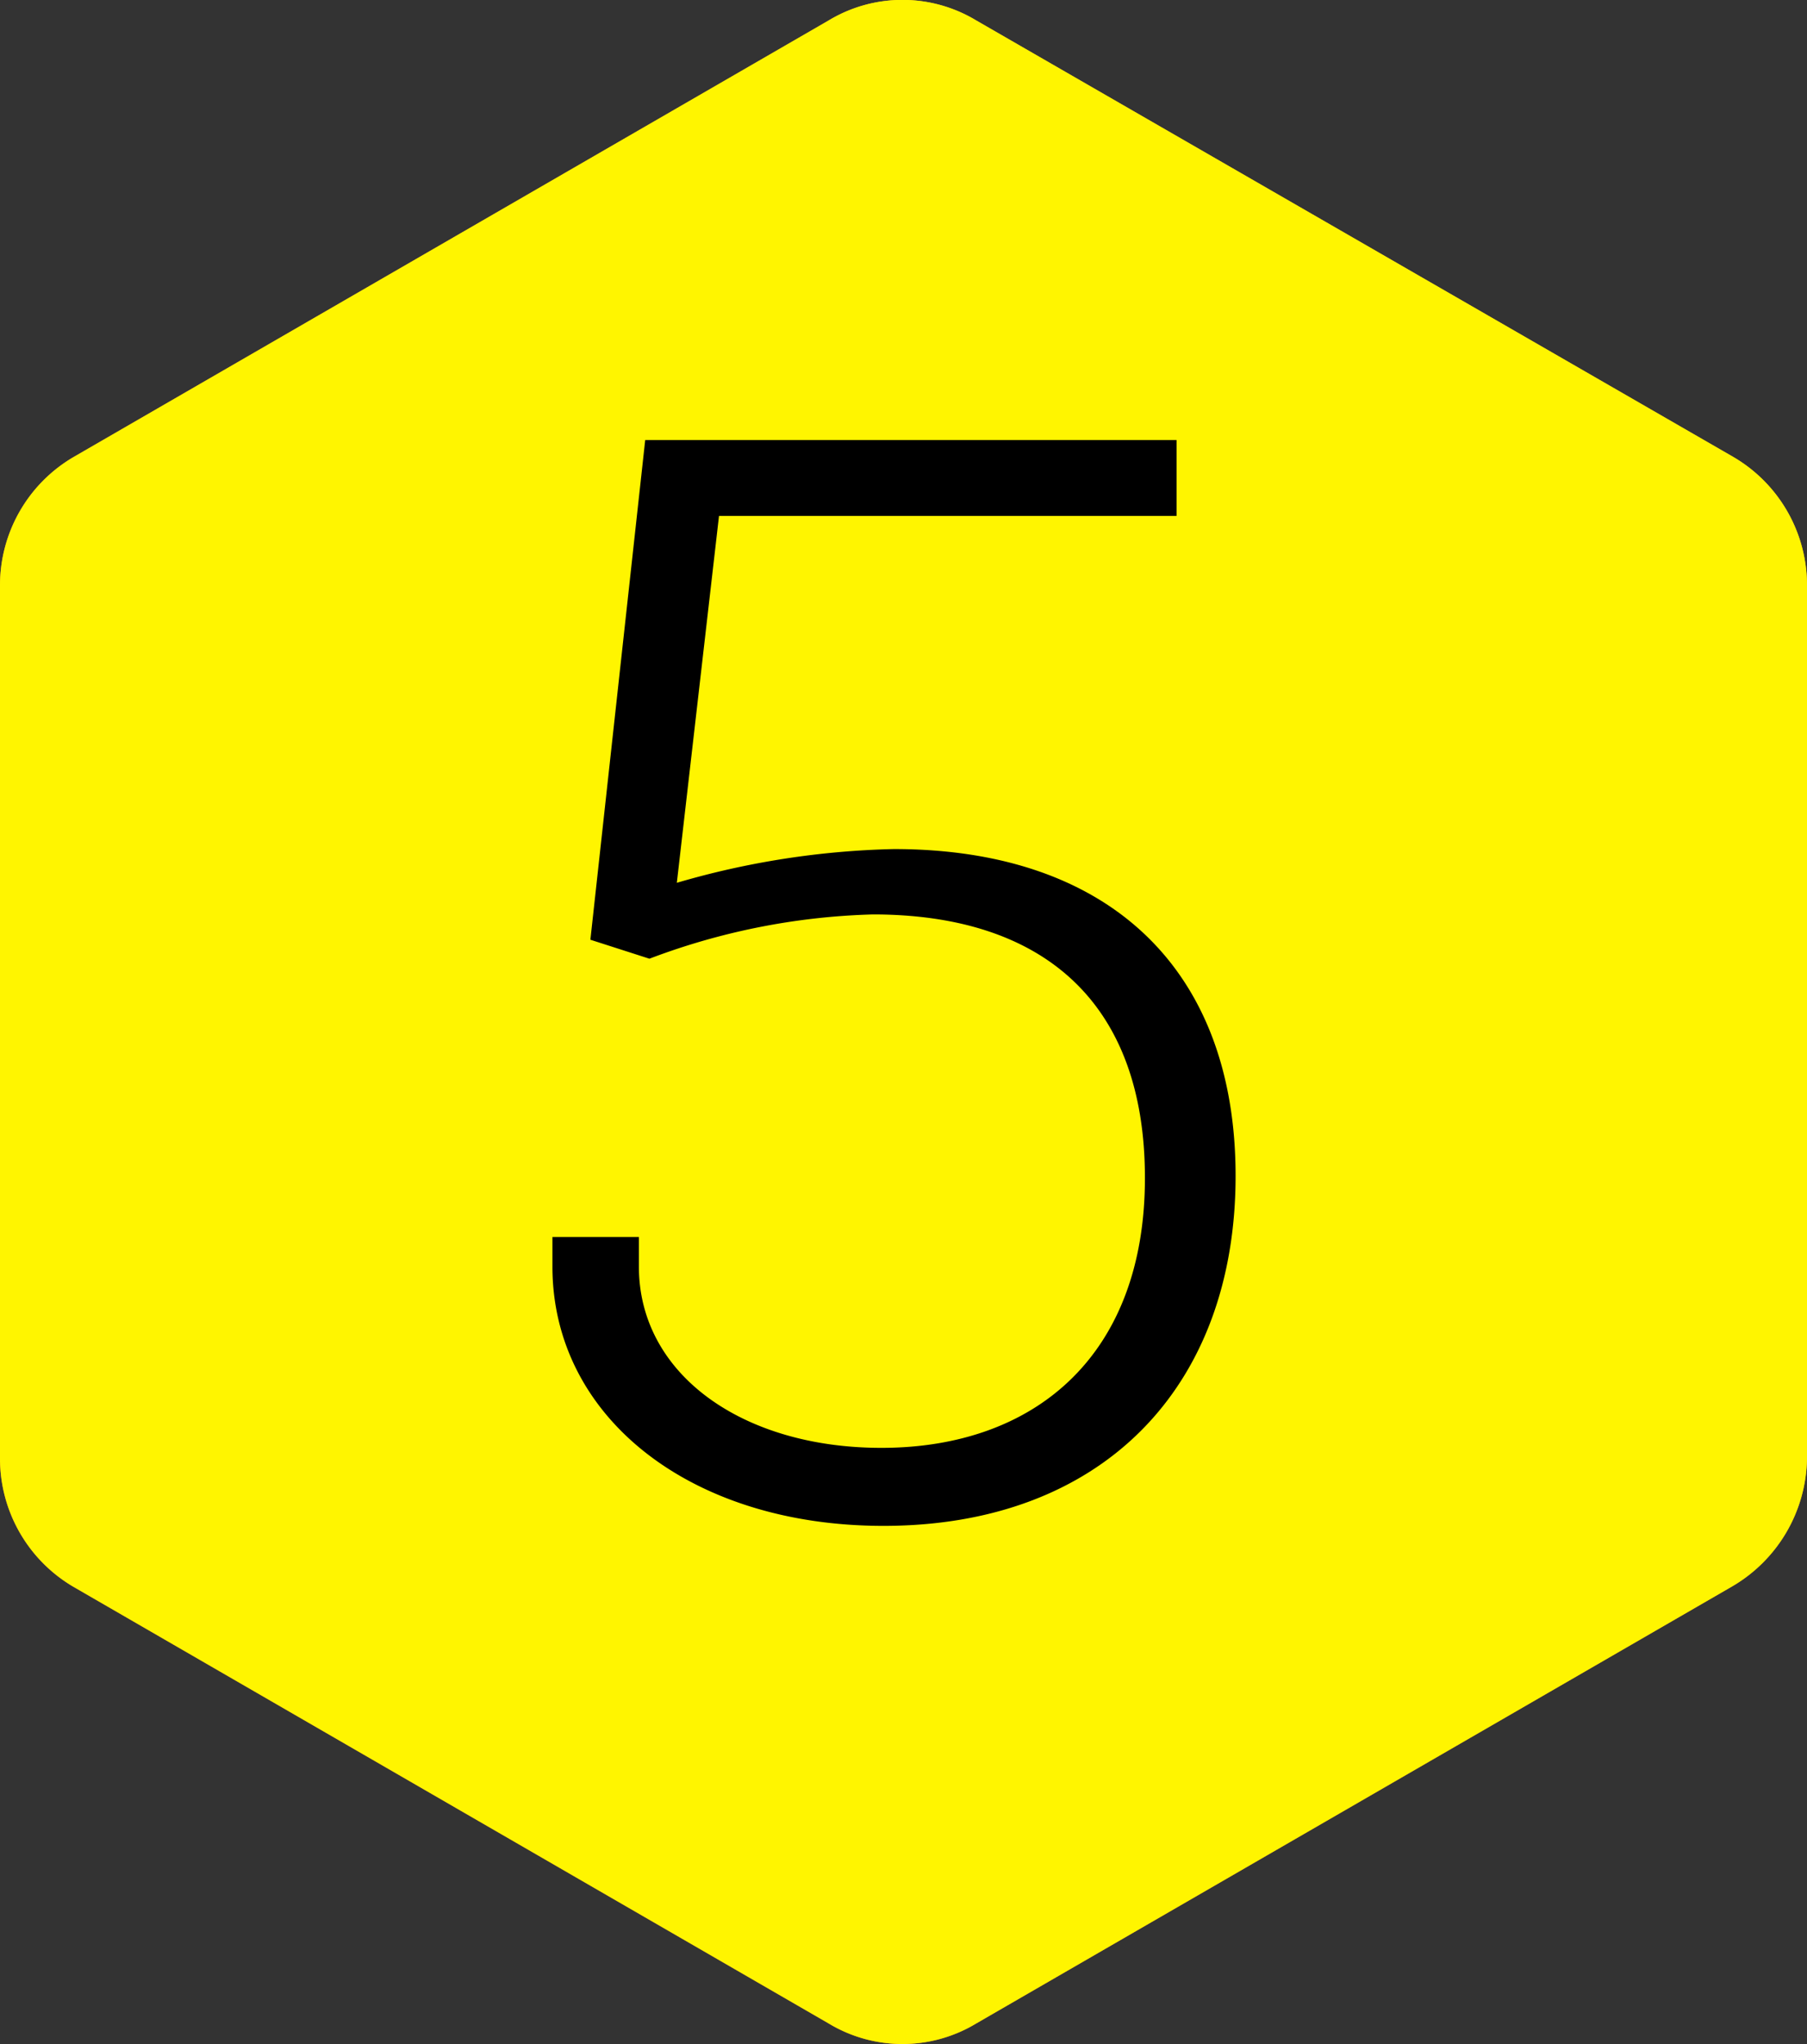
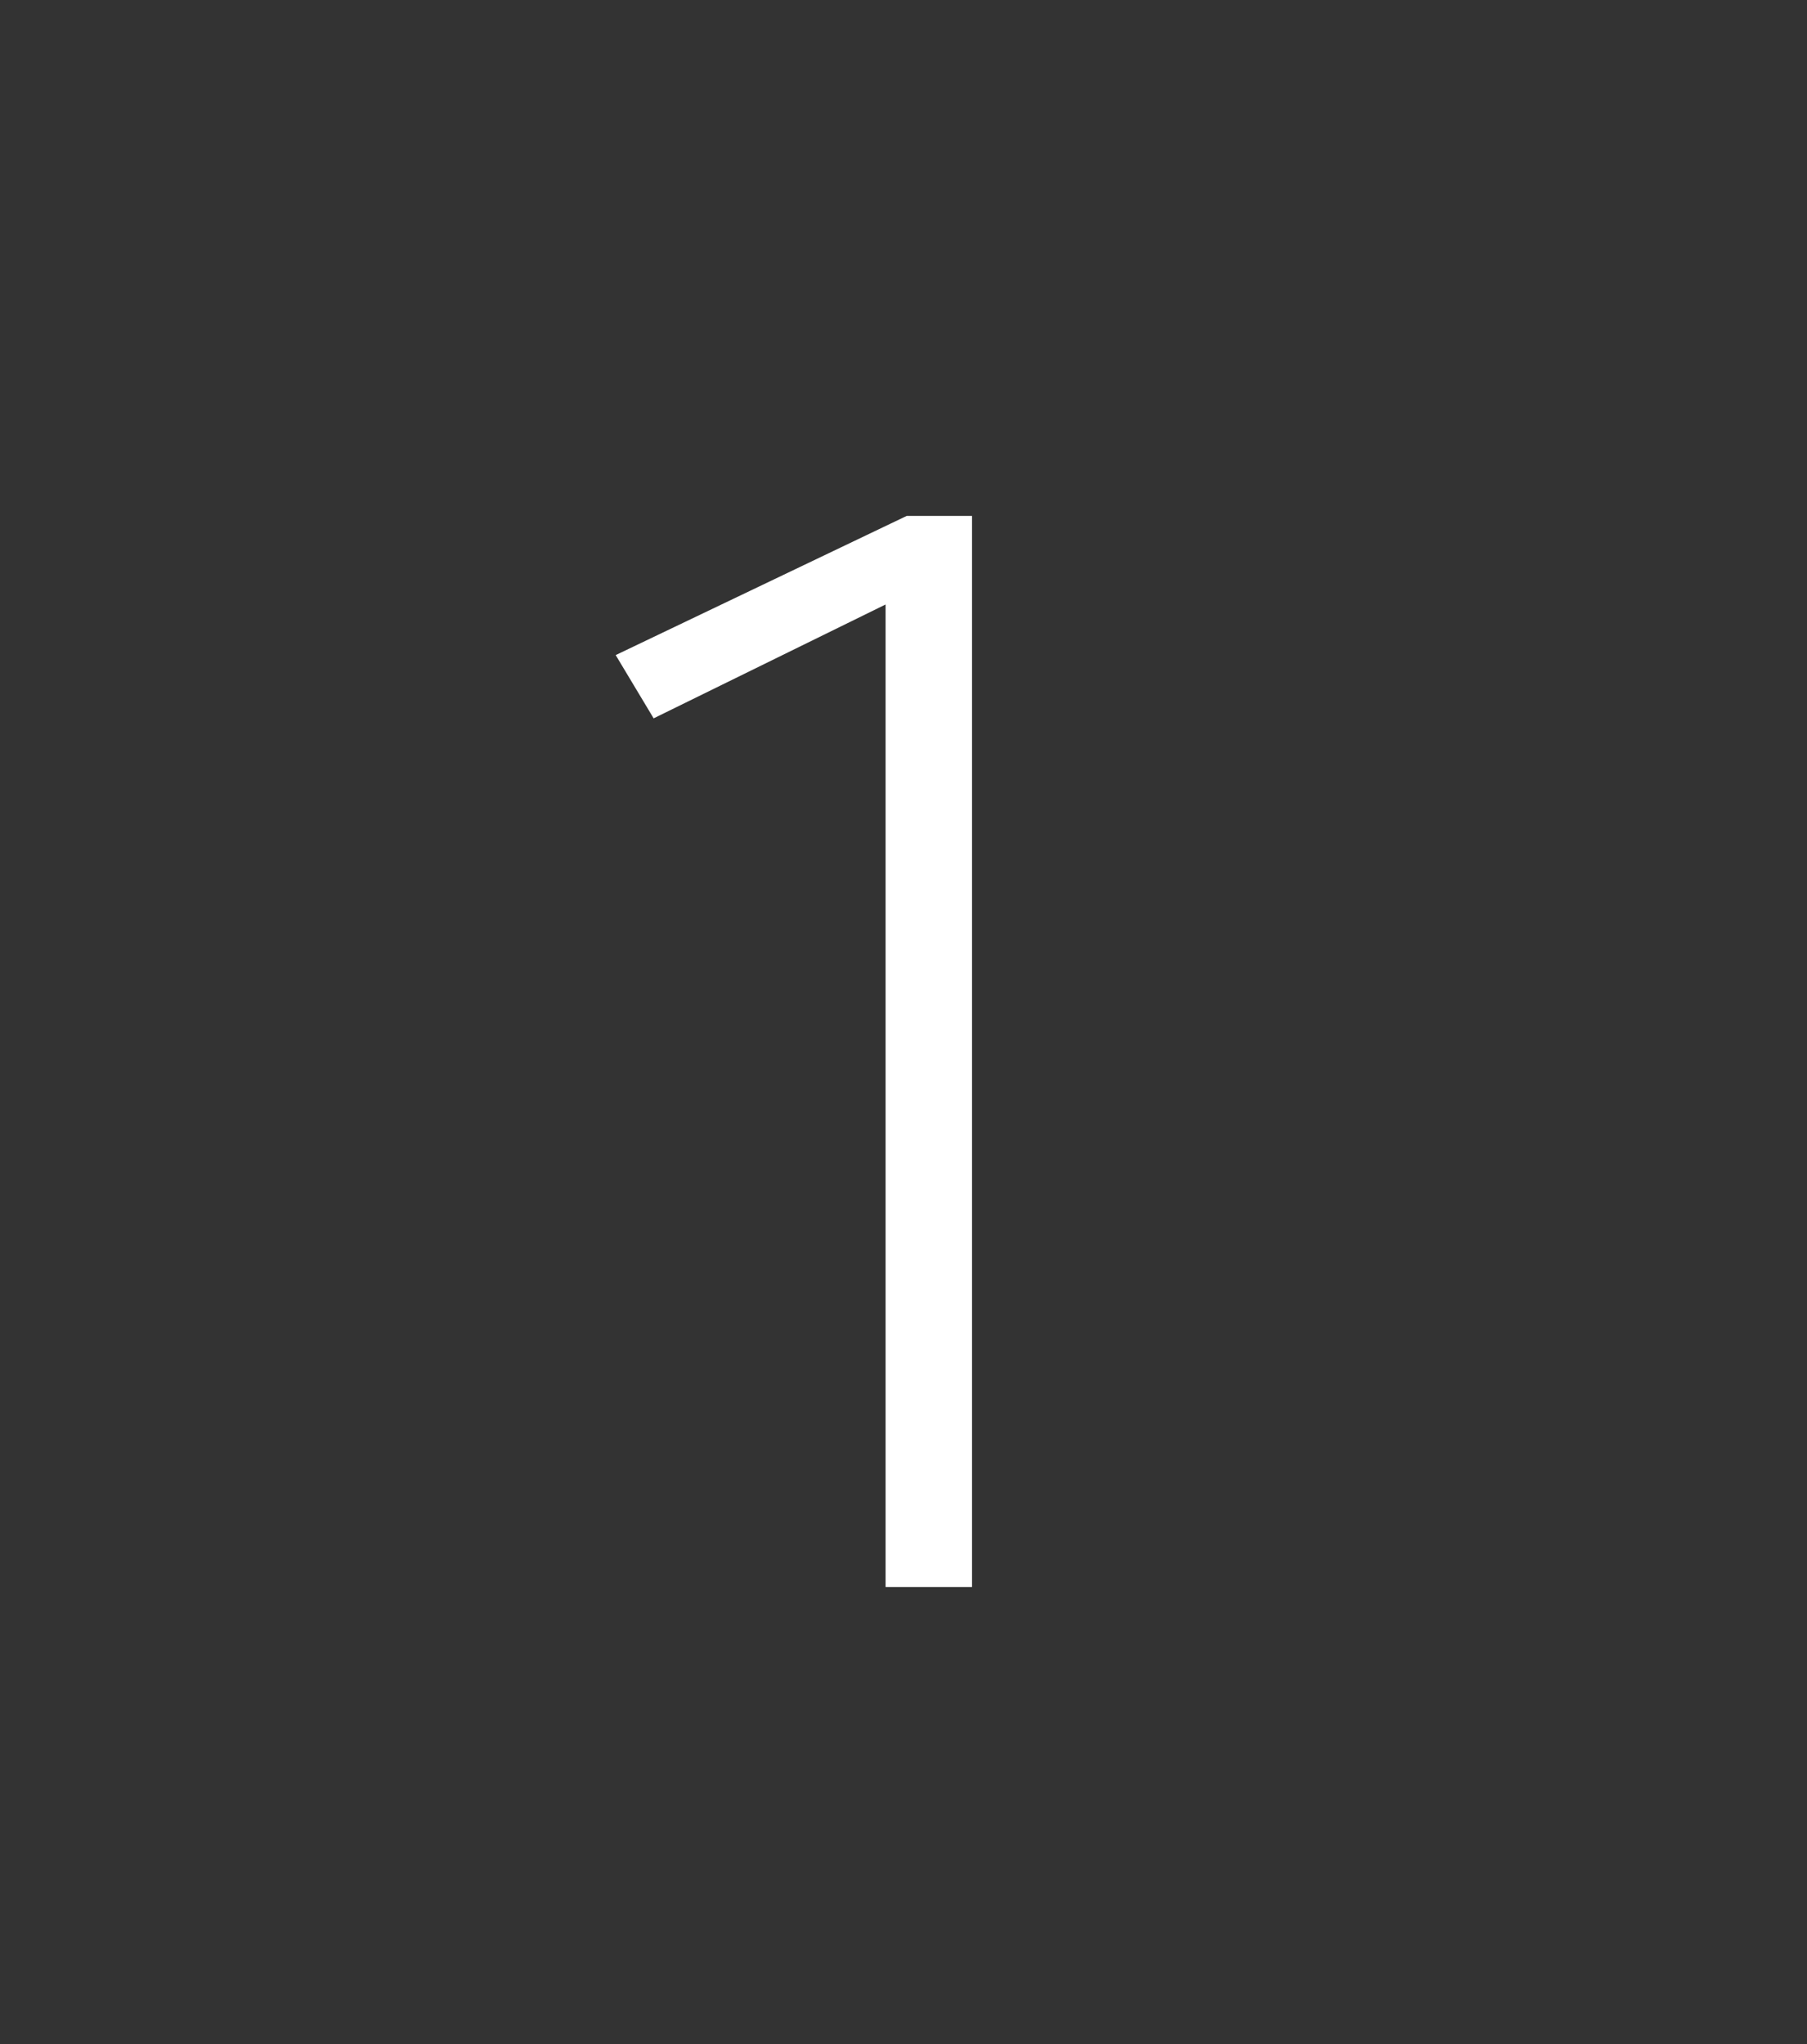
<svg xmlns="http://www.w3.org/2000/svg" id="Layer_1" data-name="Layer 1" viewBox="0 0 85.7 96.95">
  <rect x="0" y="0" width="85.7" height="96.95" fill="#333333" stroke="none" />
  <defs>
    <style>.cls-1{fill:url(#linear-gradient);}.cls-2{fill:#fff;}.cls-3{fill:#fff500;}</style>
    <linearGradient id="linear-gradient" x1="23.93" y1="185.64" x2="74.54" y2="120.3" gradientTransform="translate(-7.16 -103.61)" gradientUnits="userSpaceOnUse">
      <stop offset="0" stop-color="#f36e2c" />
      <stop offset="1" stop-color="#fbac1d" />
    </linearGradient>
  </defs>
  <g id="Layer_2_copy_4" data-name="Layer 2 copy 4">
-     <path class="cls-1" d="M85.7,69.1V27.7a7.05,7.05,0,0,0-3.5-6.1L46.3.9a6.77,6.77,0,0,0-7,0L3.5,21.6A7.05,7.05,0,0,0,0,27.7V69.1a7.05,7.05,0,0,0,3.5,6.1L39.3,95.9a6.77,6.77,0,0,0,7,0L82.1,75.2A7.15,7.15,0,0,0,85.7,69.1Z" transform="translate(0 0.07)" />
    <path class="cls-2" d="M43,24.4h3.1V75.2H42V28.6L31,34l-1.8-3Z" transform="translate(0 0.07)" />
  </g>
  <g id="Layer_2_copy_7" data-name="Layer 2 copy 7">
-     <path class="cls-3" d="M85.7,69.1V27.7a7.05,7.05,0,0,0-3.5-6.1L46.3.9a6.77,6.77,0,0,0-7,0L3.5,21.6A7.05,7.05,0,0,0,0,27.7V69.1a7.05,7.05,0,0,0,3.5,6.1L39.3,95.9a6.77,6.77,0,0,0,7,0L82.1,75.2A7.15,7.15,0,0,0,85.7,69.1Z" transform="translate(0 0.07)" />
-     <path d="M34.1,24.4l-2,17.4a39.54,39.54,0,0,1,10.3-1.6c10.2,0,16.2,5.7,16.2,15.5,0,10-6.3,16.6-16.7,16.6-9.2,0-15.7-5.2-15.7-12.3V58.6h4.1V60c0,5.1,4.9,8.6,11.5,8.6,7.3,0,12.5-4.4,12.5-12.8S49.4,43.3,41.4,43.3a32.24,32.24,0,0,0-10.6,2.1L28,44.5l2.6-23.7H55.8v3.6Z" transform="translate(0 0.07)" />
-   </g>
+     </g>
</svg>